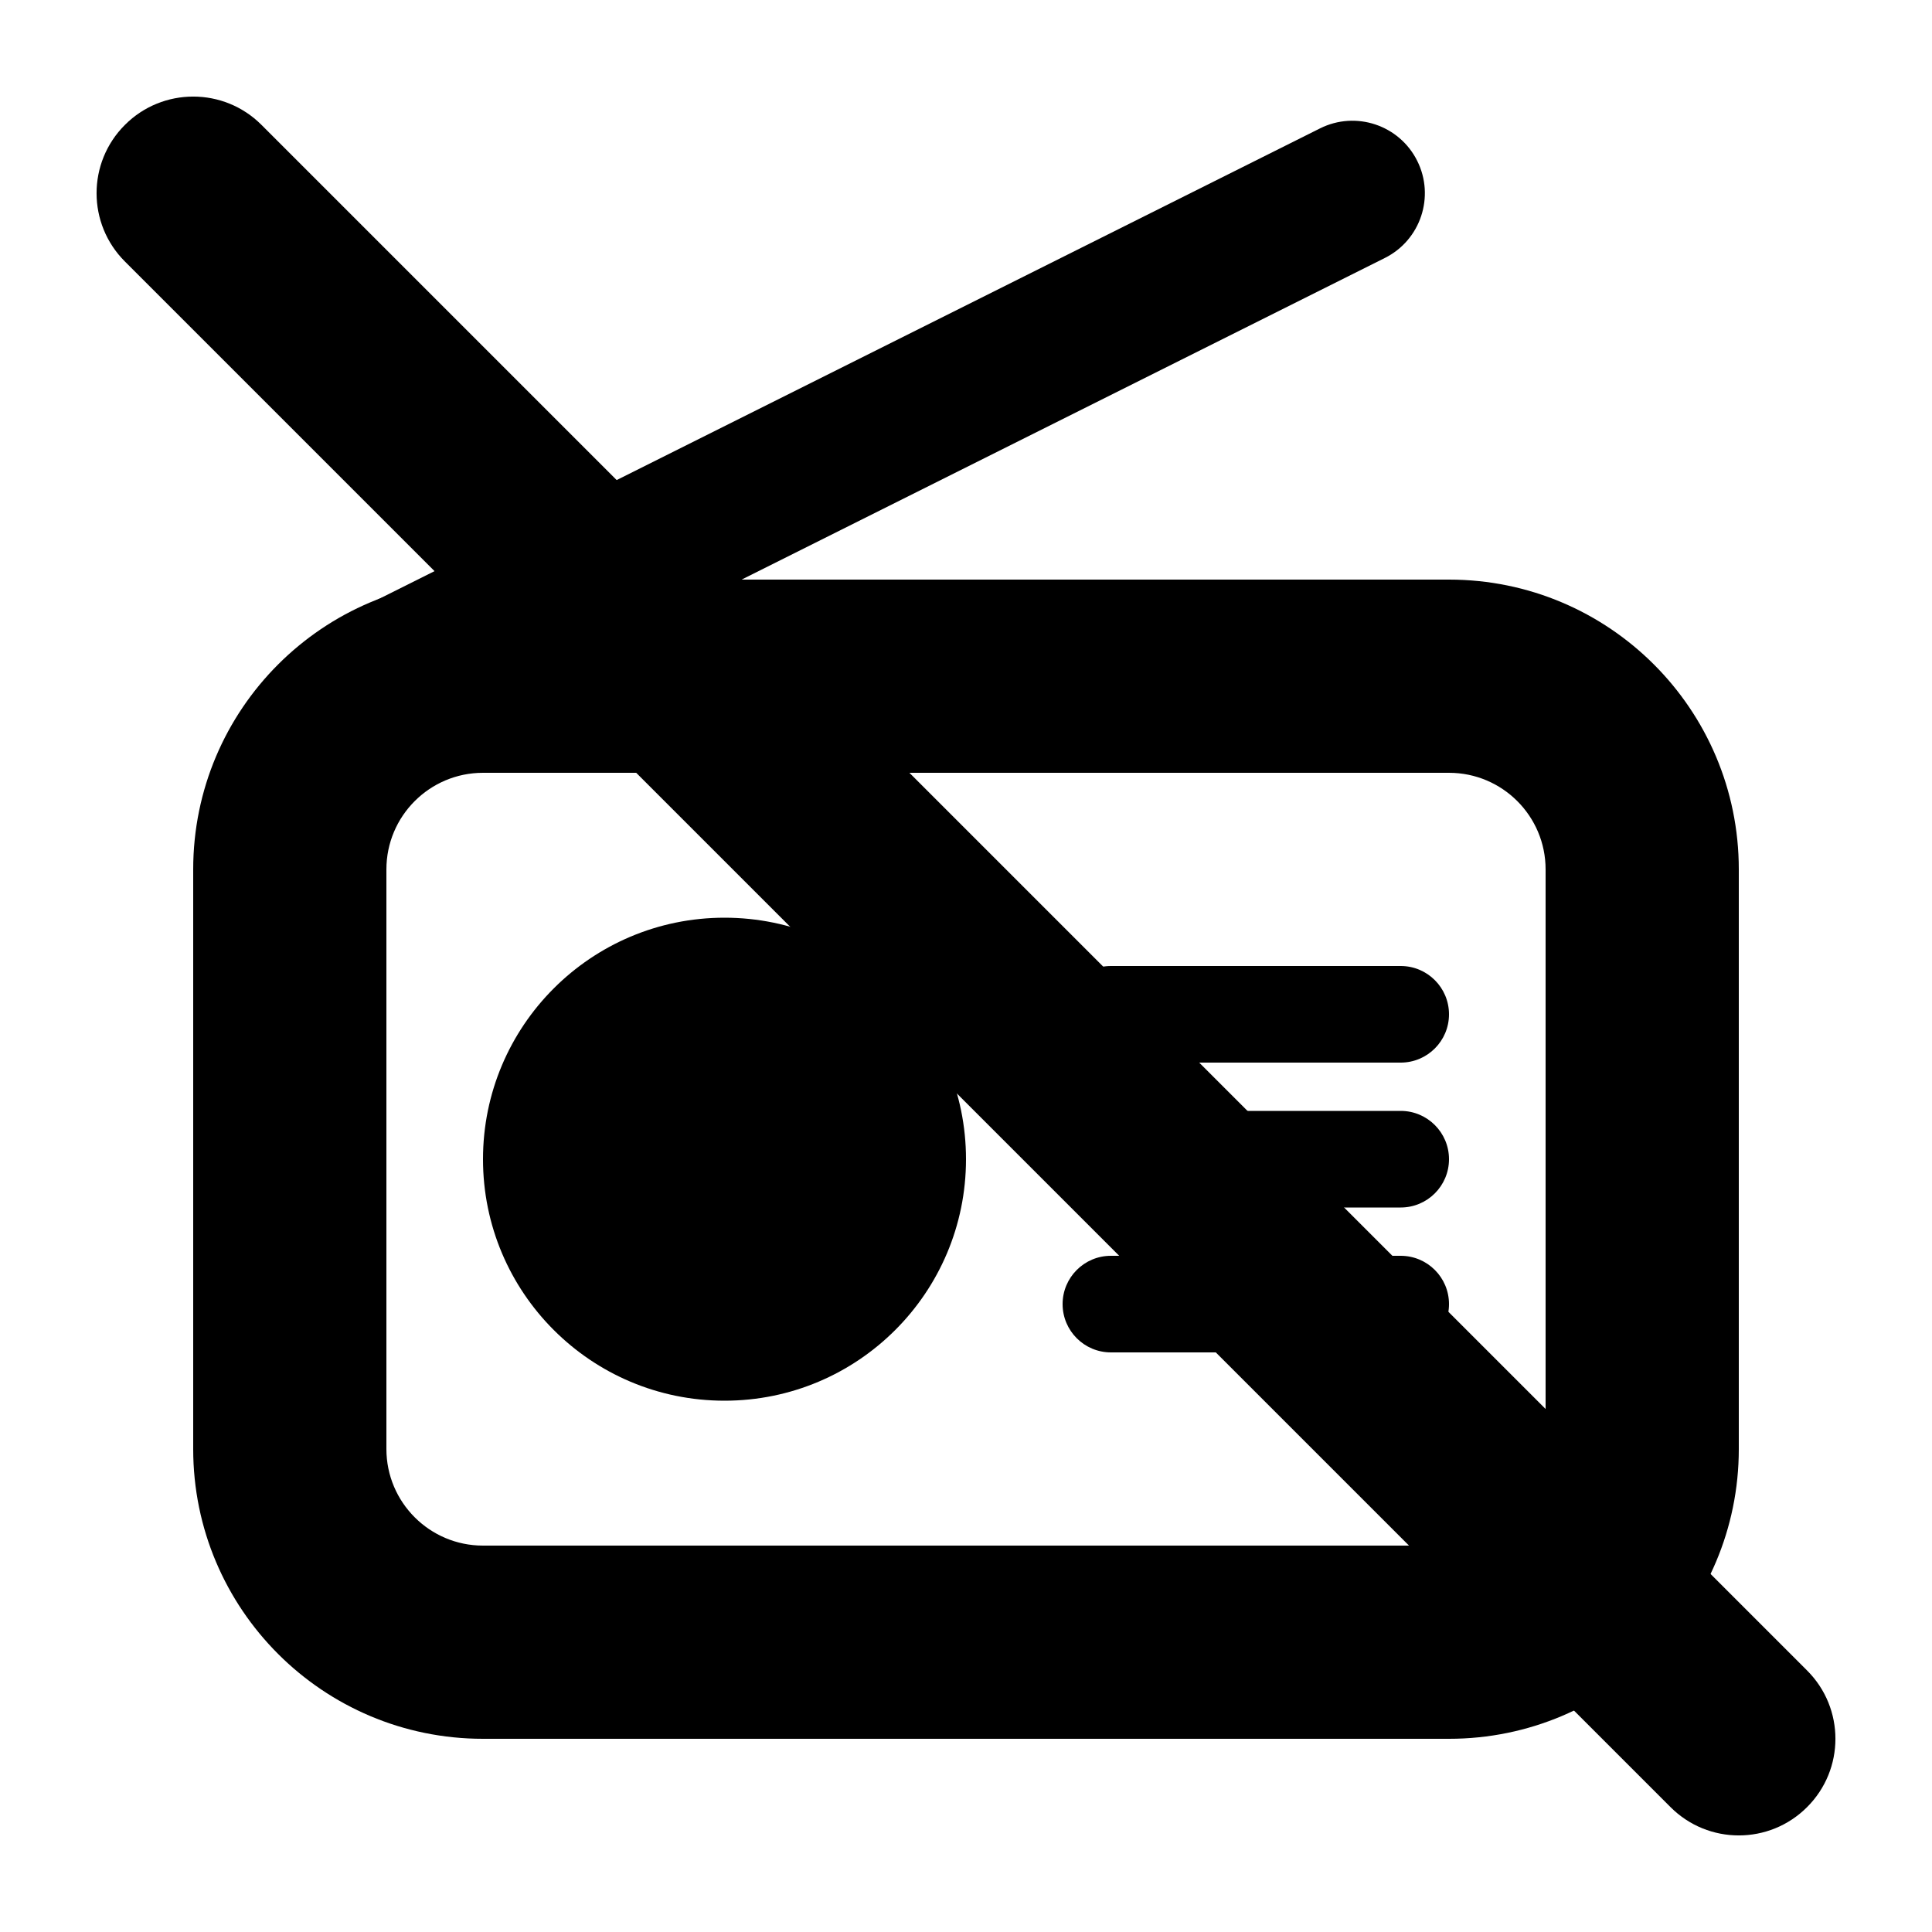
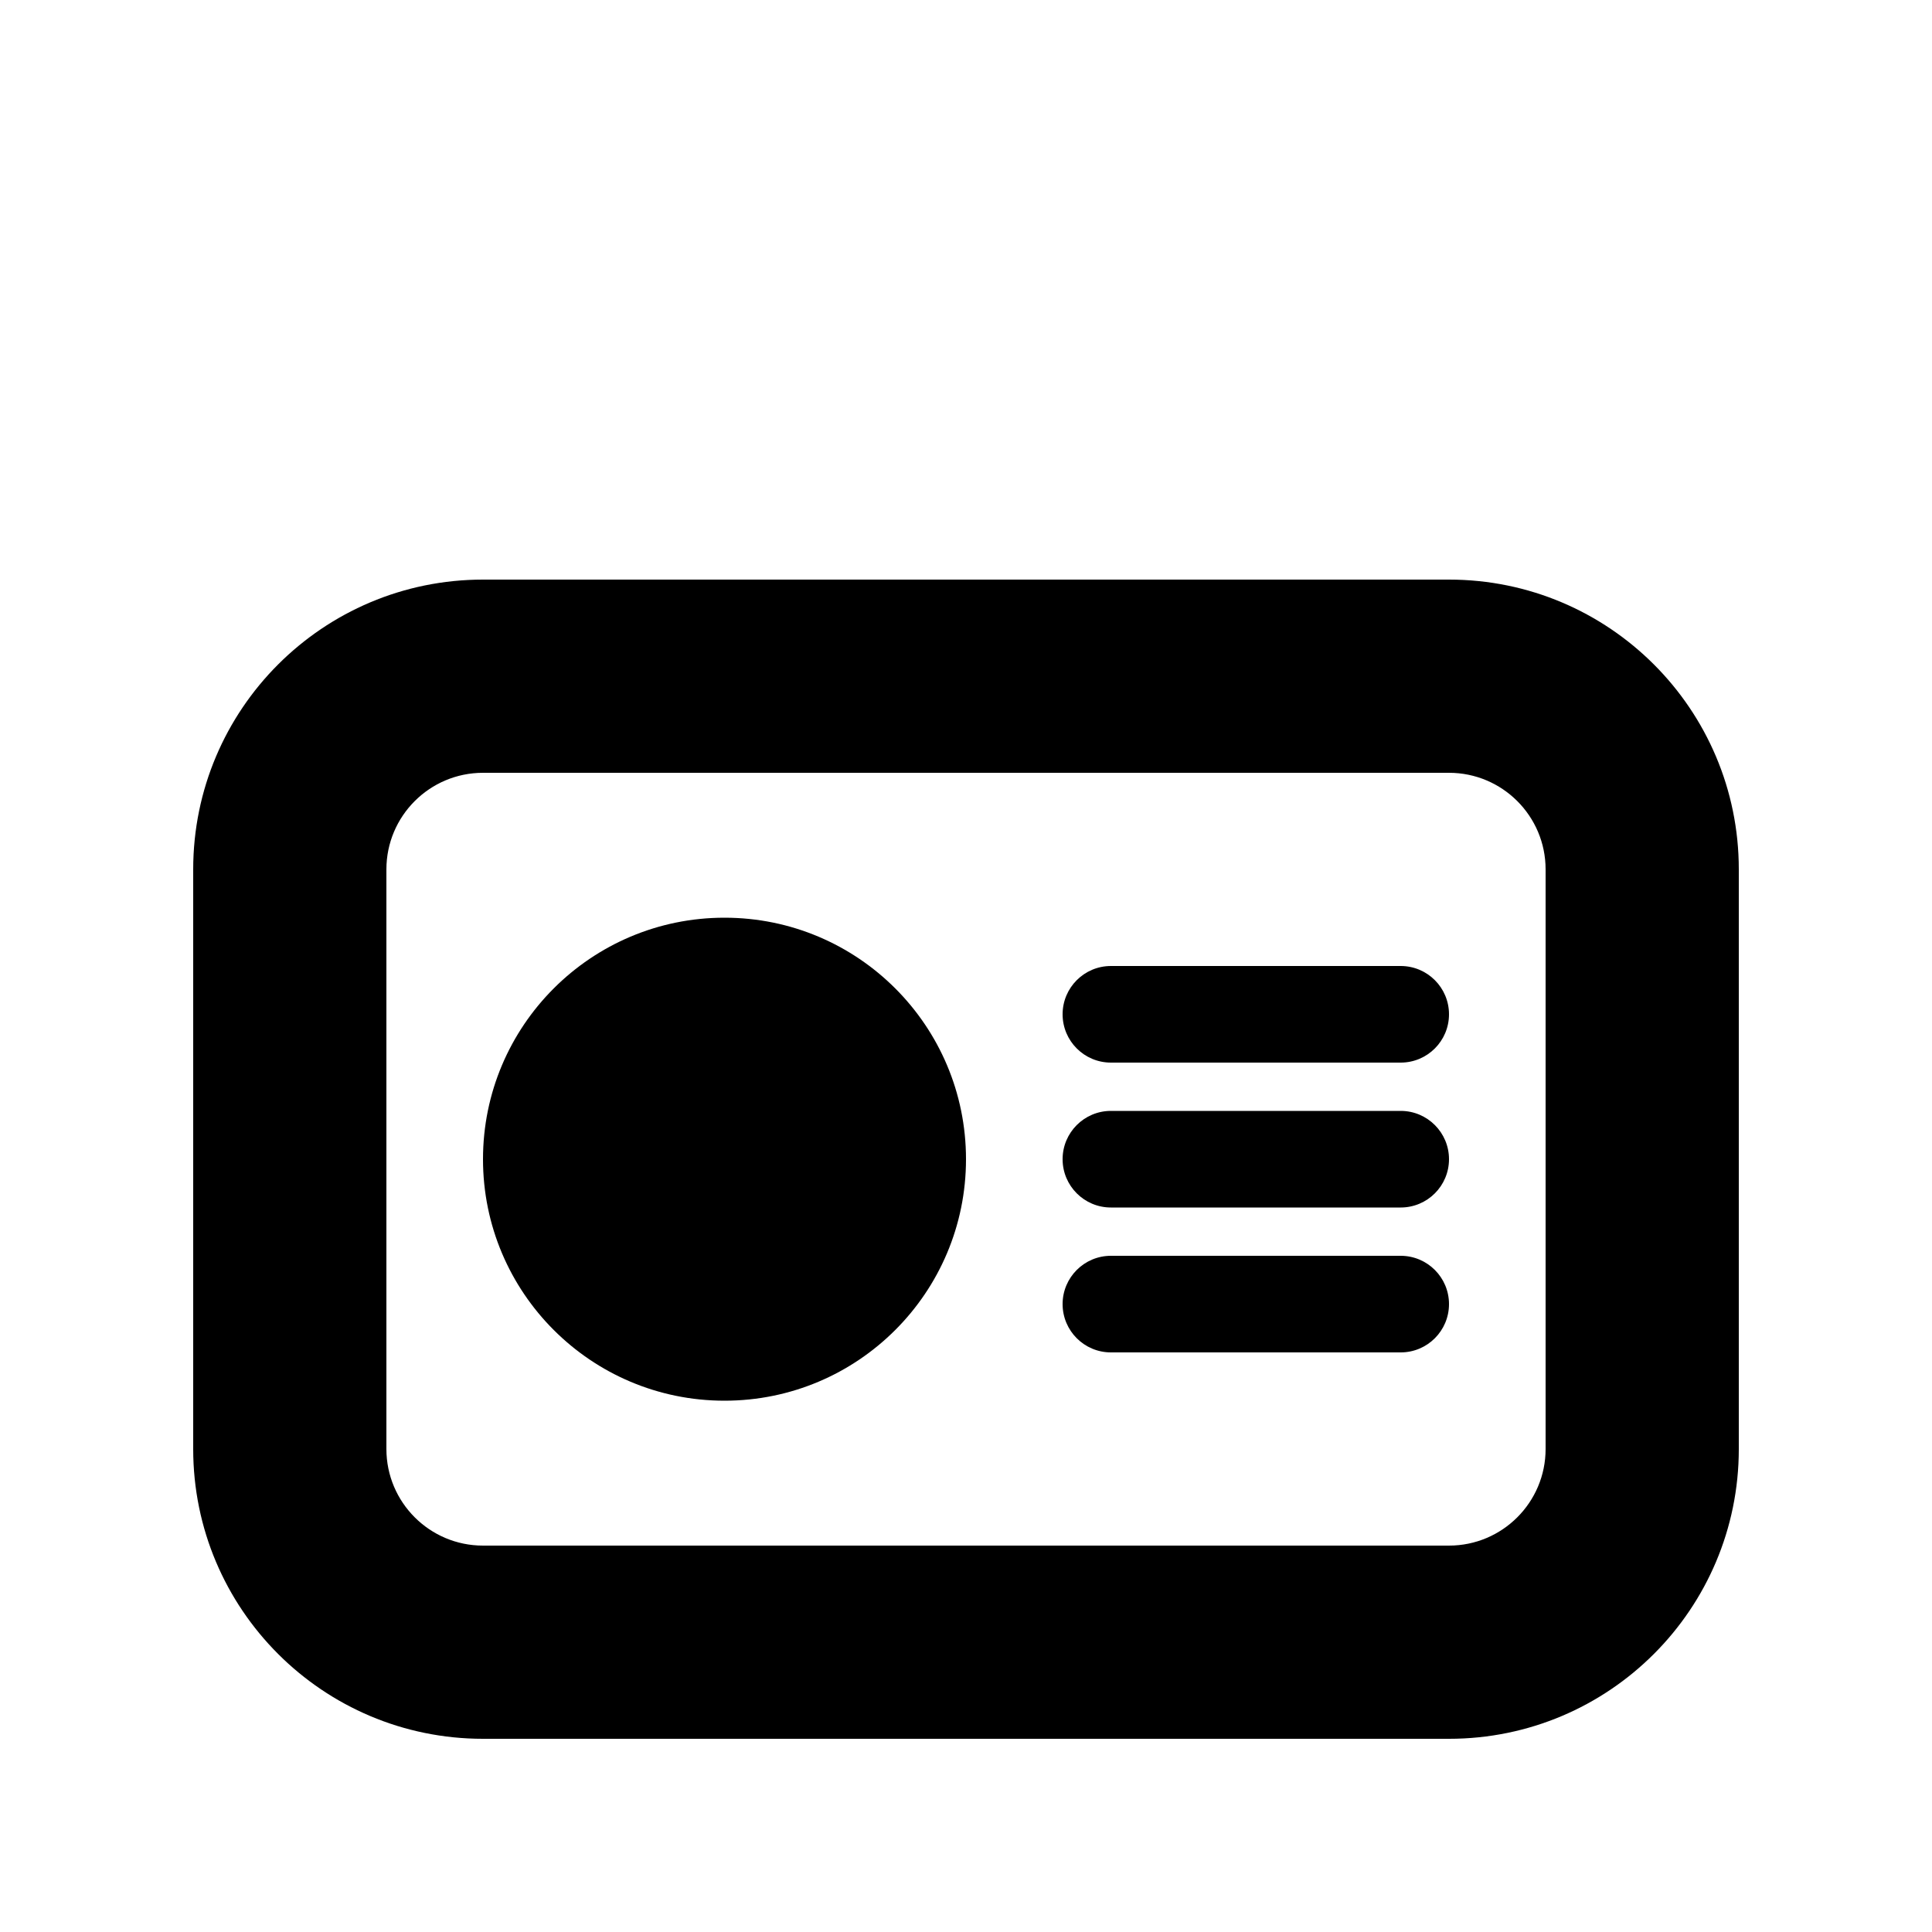
<svg xmlns="http://www.w3.org/2000/svg" width="20" height="20" viewBox="0 0 20 20" fill="none">
  <path fill-rule="evenodd" clip-rule="evenodd" d="M15 8H5C4.448 8 4 8.448 4 9V15C4 15.552 4.448 16 5 16H15C15.552 16 16 15.552 16 15V9C16 8.448 15.552 8 15 8ZM5 6C3.343 6 2 7.343 2 9V15C2 16.657 3.343 18 5 18H15C16.657 18 18 16.657 18 15V9C18 7.343 16.657 6 15 6H5Z" fill="currentColor" />
  <path d="M10 12C10 13.381 8.881 14.5 7.5 14.5C6.119 14.5 5 13.381 5 12C5 10.619 6.119 9.5 7.5 9.5C8.881 9.5 10 10.619 10 12Z" fill="currentColor" />
-   <path fill-rule="evenodd" clip-rule="evenodd" d="M14.671 1.665C14.856 2.035 14.706 2.486 14.335 2.671L4.335 7.671C3.965 7.856 3.514 7.706 3.329 7.335C3.144 6.965 3.294 6.514 3.665 6.329L13.665 1.329C14.035 1.144 14.486 1.294 14.671 1.665Z" fill="currentColor" />
  <path fill-rule="evenodd" clip-rule="evenodd" d="M11 10.5C11 10.224 11.224 10 11.5 10H14.5C14.776 10 15 10.224 15 10.5C15 10.776 14.776 11 14.5 11H11.5C11.224 11 11 10.776 11 10.5Z" fill="currentColor" />
  <path fill-rule="evenodd" clip-rule="evenodd" d="M11 12C11 11.724 11.224 11.5 11.5 11.5H14.5C14.776 11.5 15 11.724 15 12C15 12.276 14.776 12.5 14.5 12.5H11.5C11.224 12.5 11 12.276 11 12Z" fill="currentColor" />
  <path fill-rule="evenodd" clip-rule="evenodd" d="M11 13.5C11 13.224 11.224 13 11.5 13H14.5C14.776 13 15 13.224 15 13.5C15 13.776 14.776 14 14.5 14H11.5C11.224 14 11 13.776 11 13.5Z" fill="currentColor" />
-   <path d="M1.293 2.707C0.902 2.317 0.902 1.683 1.293 1.293C1.683 0.902 2.317 0.902 2.707 1.293L18.707 17.293C19.098 17.683 19.098 18.317 18.707 18.707C18.317 19.098 17.683 19.098 17.293 18.707L1.293 2.707Z" fill="currentColor" />
</svg>